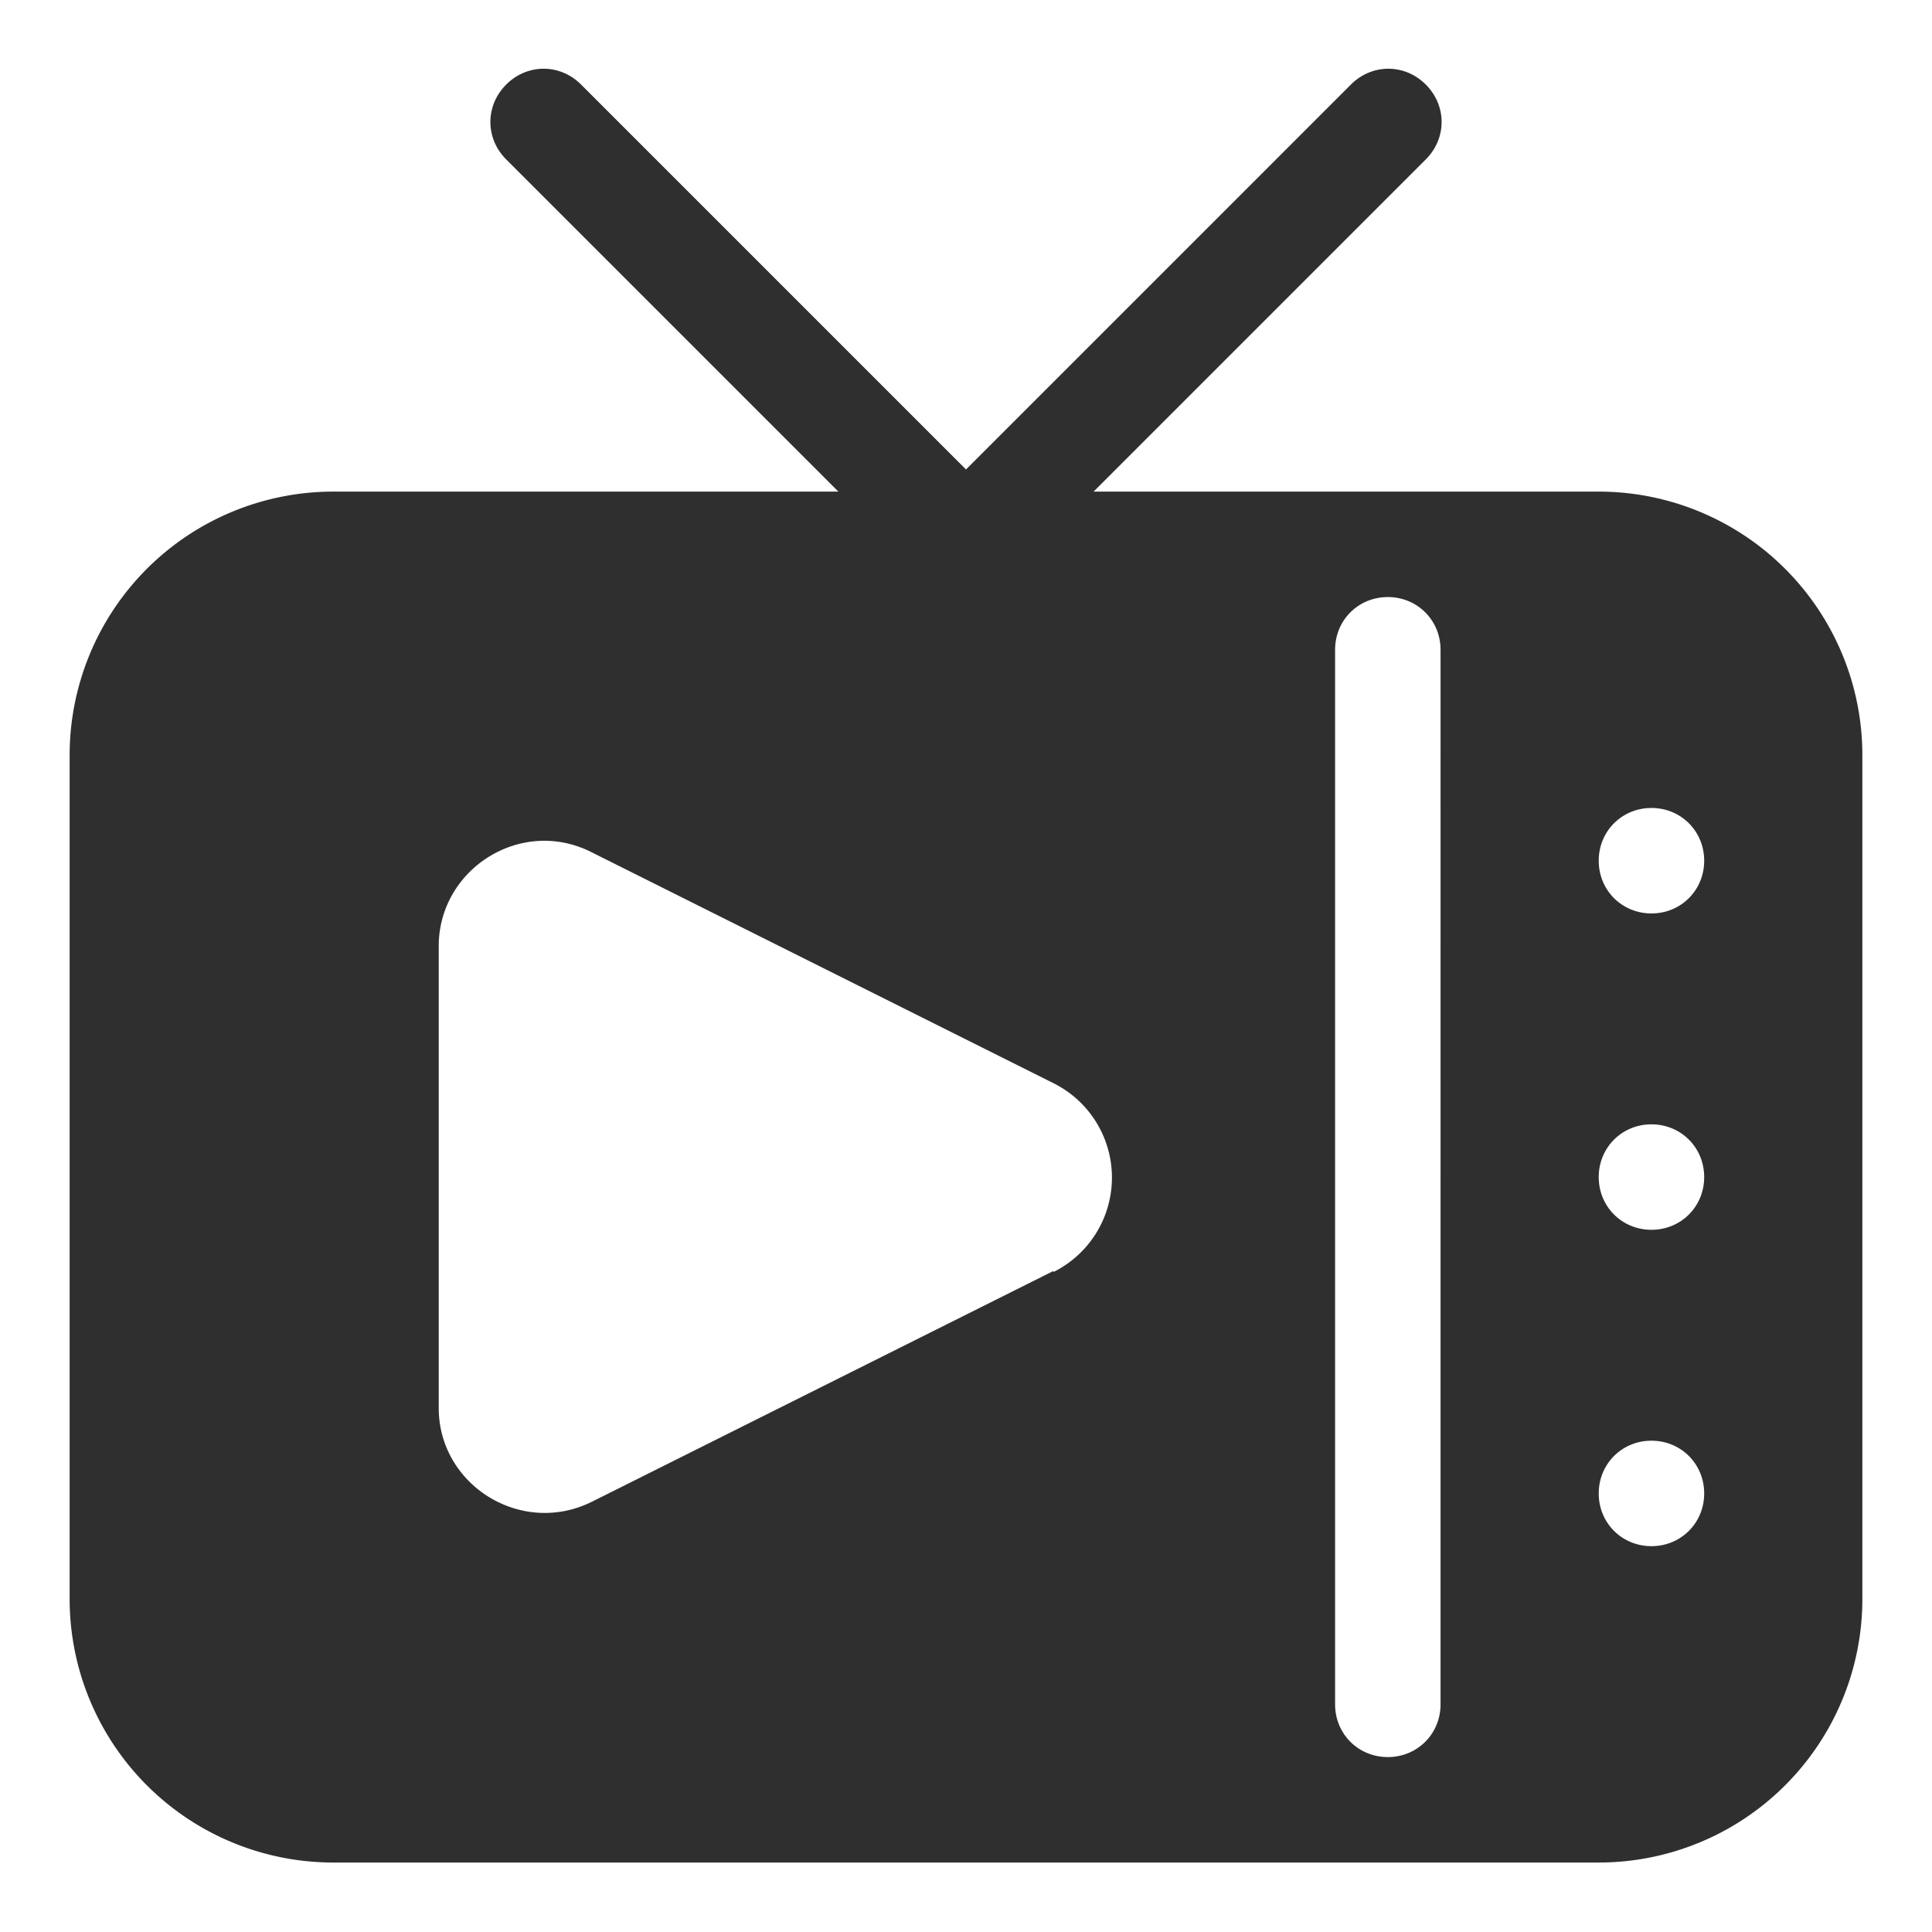
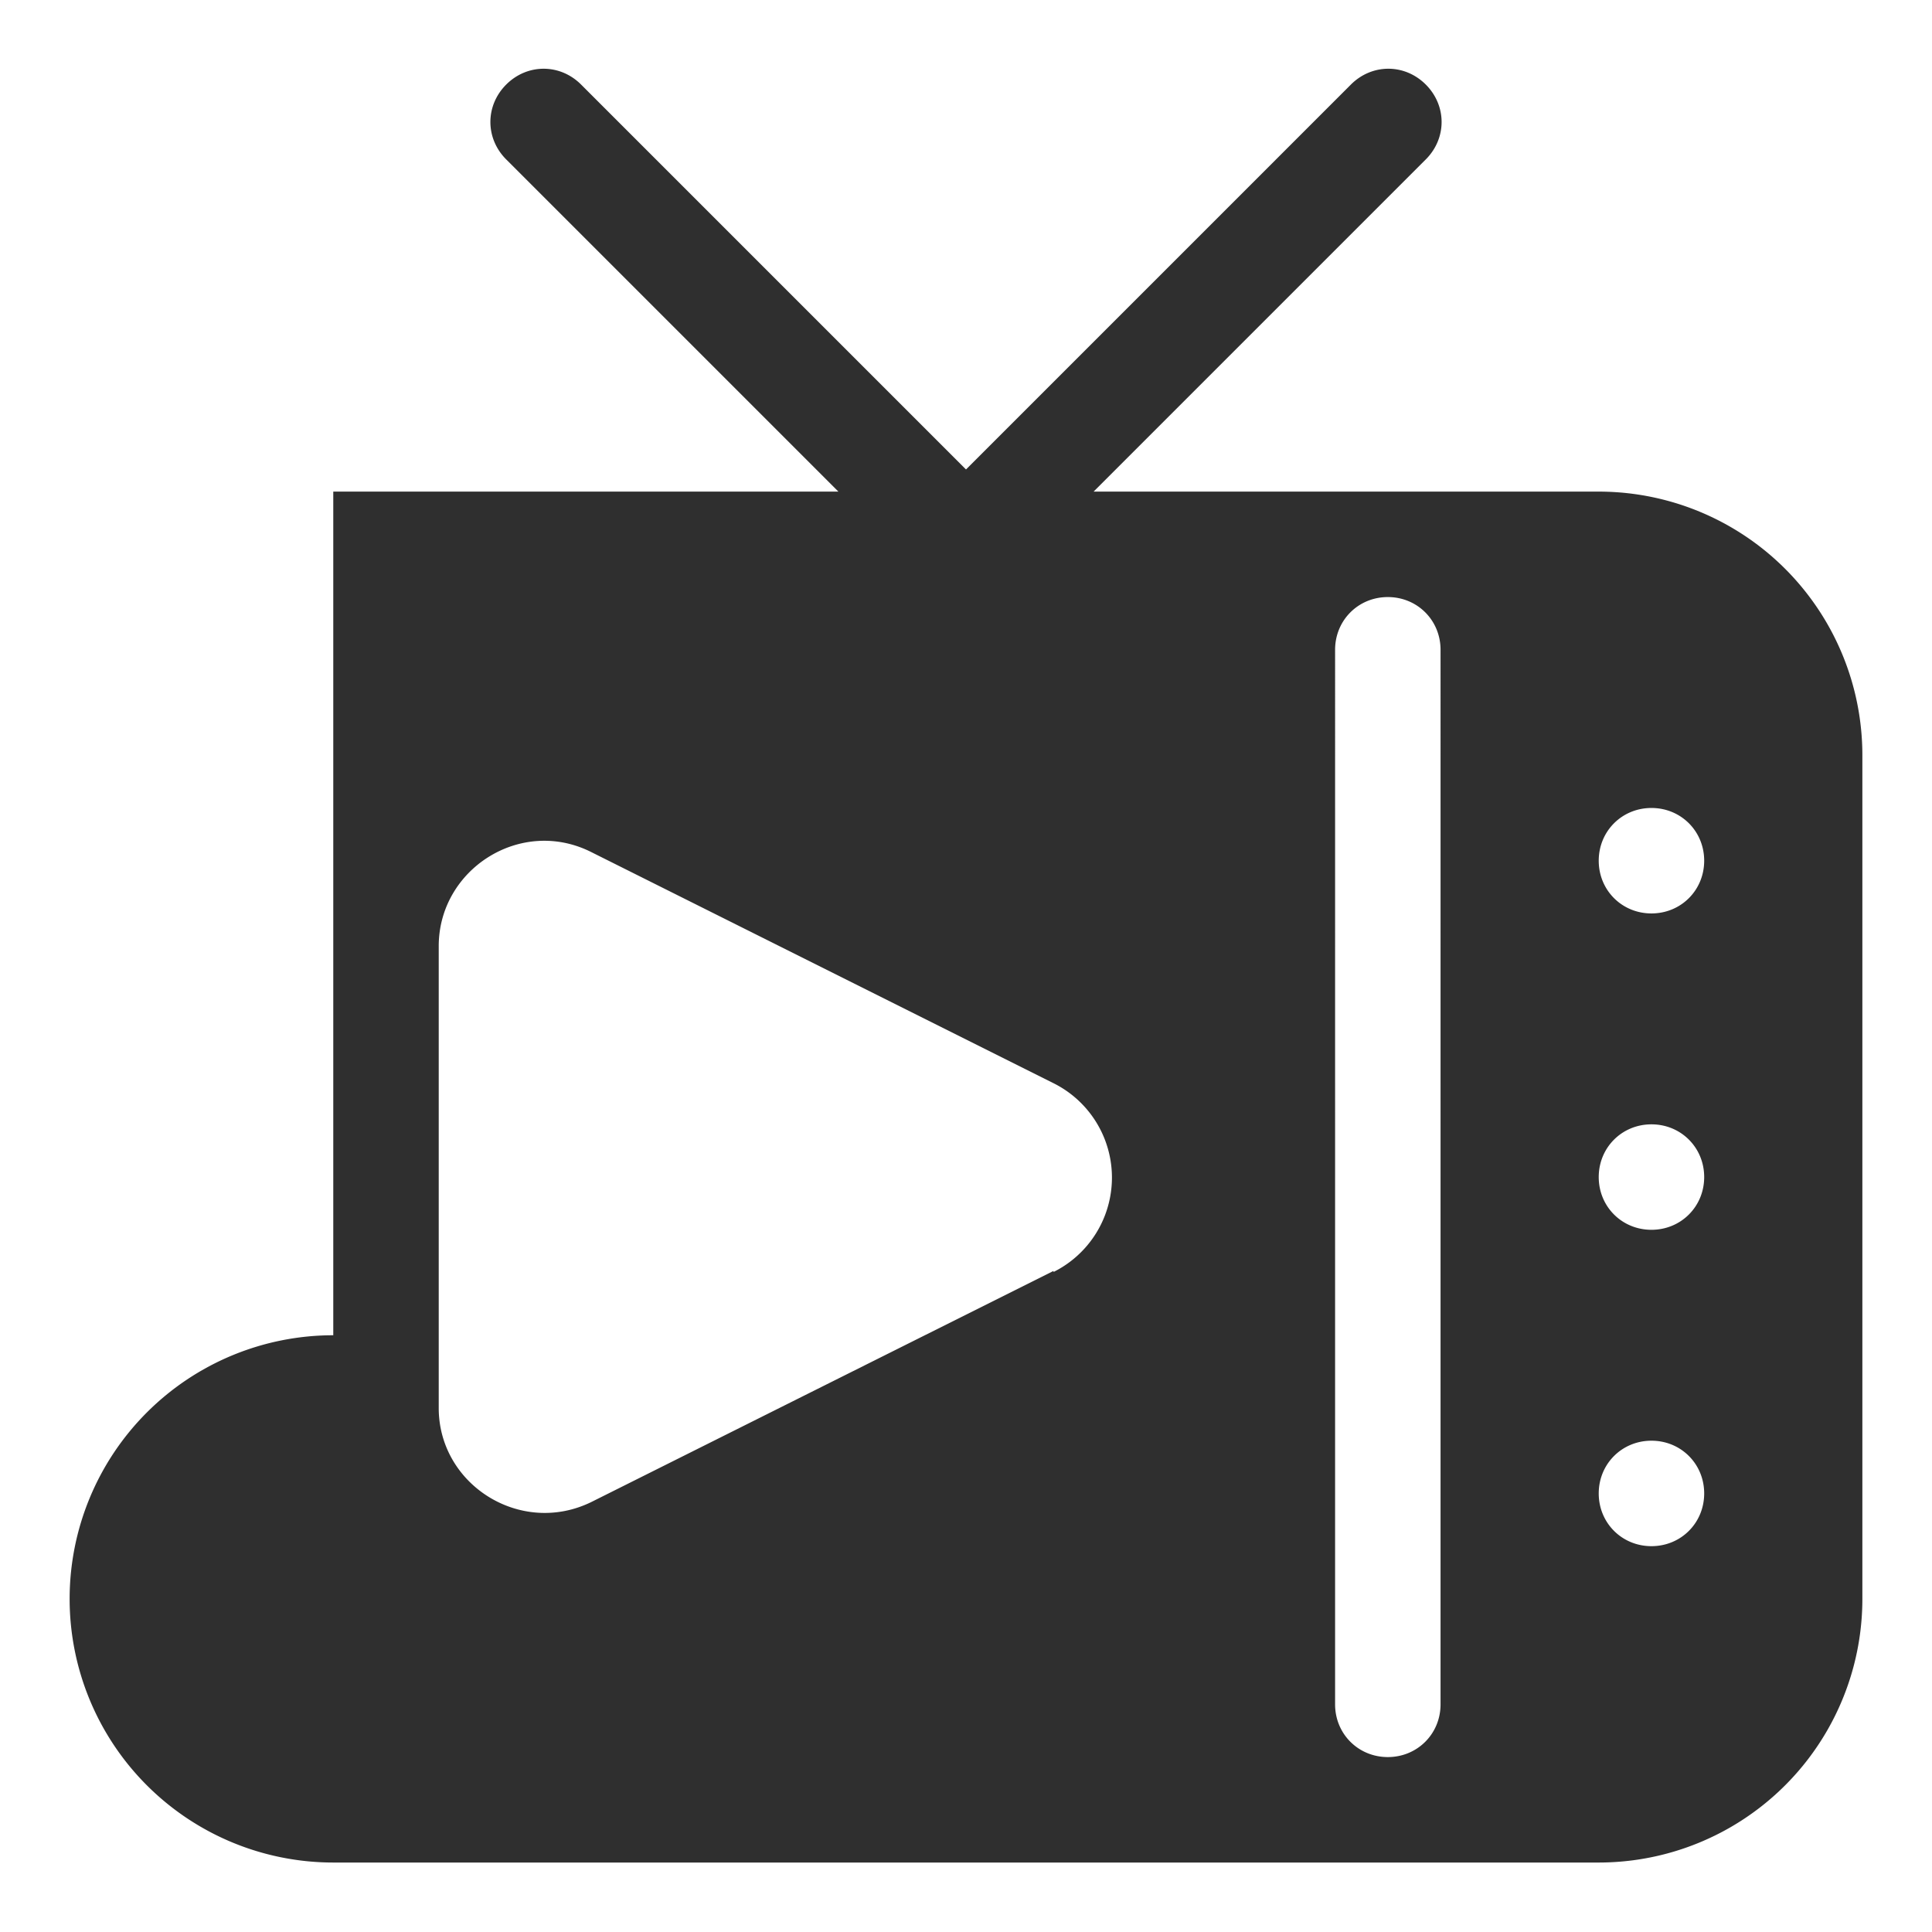
<svg xmlns="http://www.w3.org/2000/svg" width="512" height="512" version="1.1" x="0" y="0" viewBox="0 0 24 24" class="" xml:space="preserve" style="enable-background: new 0 0 512 512">
  <g transform="matrix(1.31,0,0,1.31,-3.72,-3.718)">
-     <path d="M18 7.5h-4.79l3.15-3.15c.2-.2.2-.51 0-.71s-.51-.2-.71 0L12 7.29 8.35 3.64c-.2-.2-.51-.2-.71 0s-.2.51 0 .71l3.15 3.15H6A2.5 2.5 0 0 0 3.5 10v8A2.5 2.5 0 0 0 6 20.5h12a2.5 2.5 0 0 0 2.5-2.5v-8A2.5 2.5 0 0 0 18 7.5zm-5.17 7.39-4.38 2.19c-.67.33-1.45-.16-1.45-.89v-4.38c0-.73.78-1.23 1.45-.89l4.38 2.19a1 1 0 0 1 0 1.79zM16.5 19c0 .28-.22.5-.5.5s-.5-.22-.5-.5V9c0-.28.22-.5.5-.5s.5.22.5.5zm2-1.5c-.28 0-.5-.22-.5-.5s.22-.5.5-.5.5.22.5.5-.22.5-.5.5zm0-3c-.28 0-.5-.22-.5-.5s.22-.5.5-.5.5.22.5.5-.22.5-.5.5zm0-3c-.28 0-.5-.22-.5-.5s.22-.5.5-.5.5.22.5.5-.22.5-.5.5z" data-original="#000000" class="" style="fill: #2F2F2F; opacity: 1" />
+     <path d="M18 7.5h-4.79l3.15-3.15c.2-.2.2-.51 0-.71s-.51-.2-.71 0L12 7.29 8.35 3.64c-.2-.2-.51-.2-.71 0s-.2.51 0 .71l3.15 3.15H6v8A2.5 2.5 0 0 0 6 20.5h12a2.5 2.5 0 0 0 2.5-2.5v-8A2.5 2.5 0 0 0 18 7.5zm-5.17 7.39-4.38 2.19c-.67.33-1.45-.16-1.45-.89v-4.38c0-.73.78-1.23 1.45-.89l4.38 2.19a1 1 0 0 1 0 1.79zM16.5 19c0 .28-.22.5-.5.5s-.5-.22-.5-.5V9c0-.28.22-.5.5-.5s.5.22.5.5zm2-1.5c-.28 0-.5-.22-.5-.5s.22-.5.5-.5.5.22.5.5-.22.5-.5.5zm0-3c-.28 0-.5-.22-.5-.5s.22-.5.5-.5.5.22.5.5-.22.5-.5.5zm0-3c-.28 0-.5-.22-.5-.5s.22-.5.5-.5.5.22.5.5-.22.5-.5.5z" data-original="#000000" class="" style="fill: #2F2F2F; opacity: 1" />
  </g>
</svg>